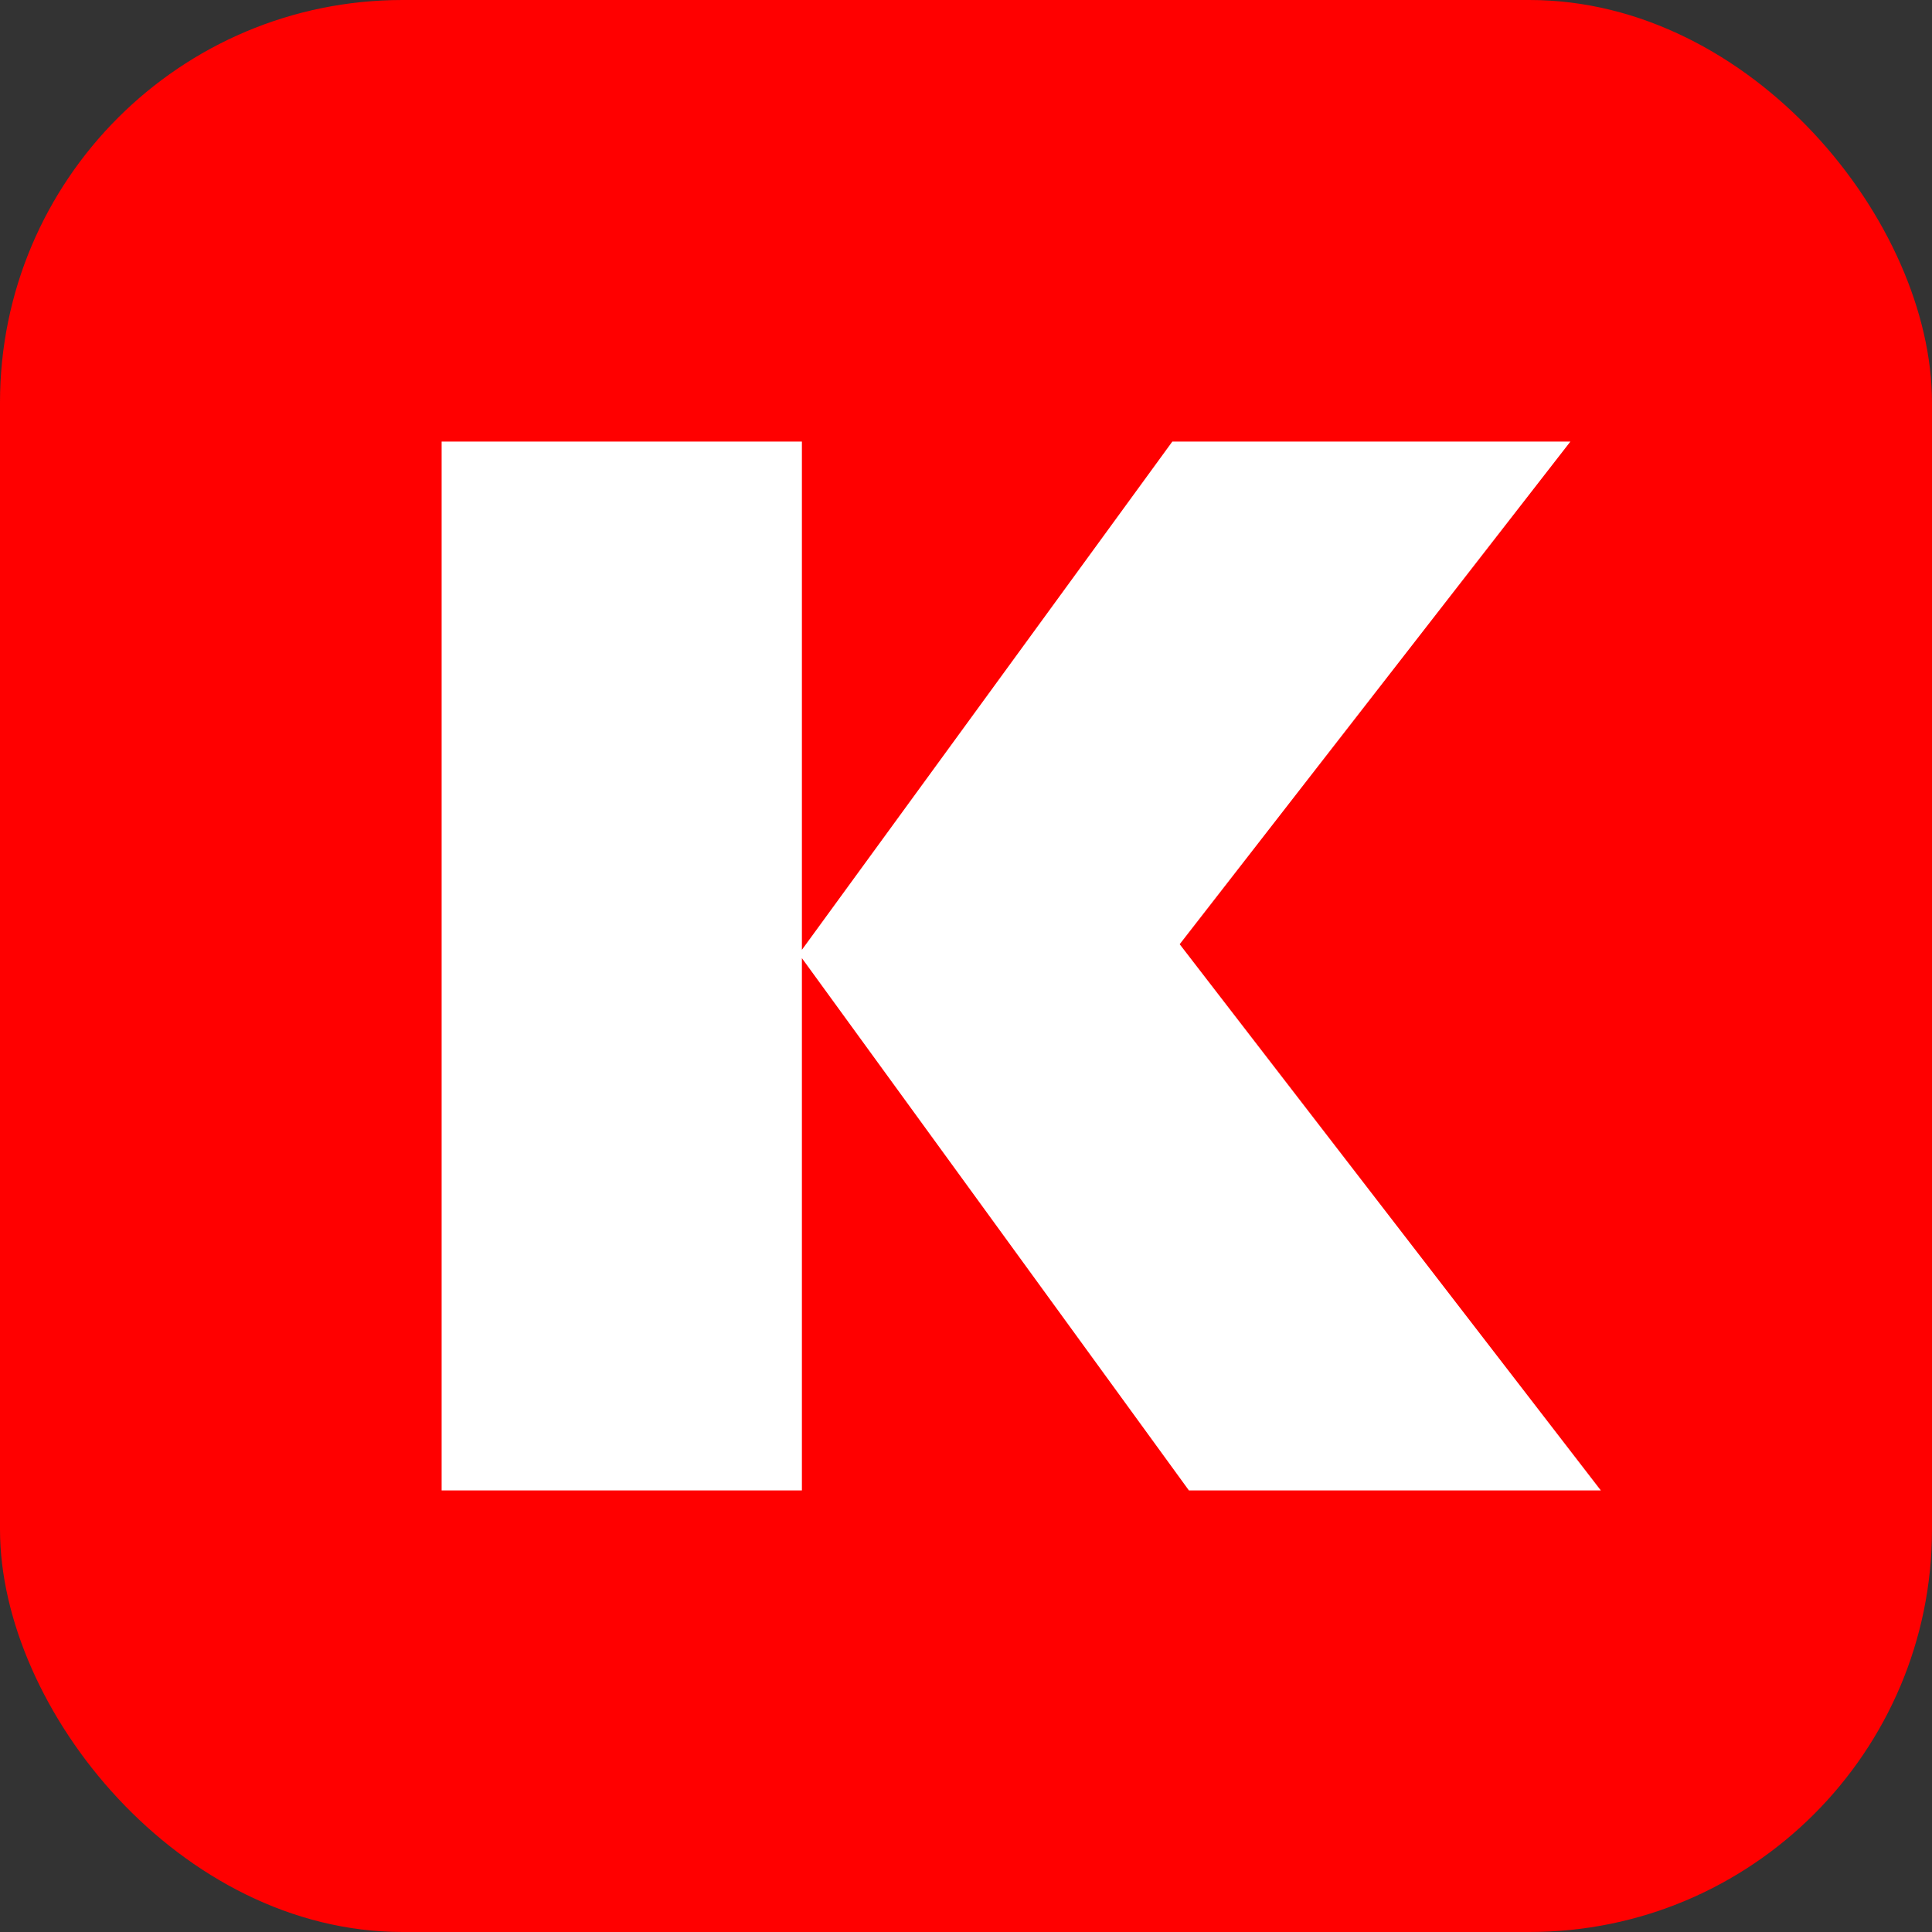
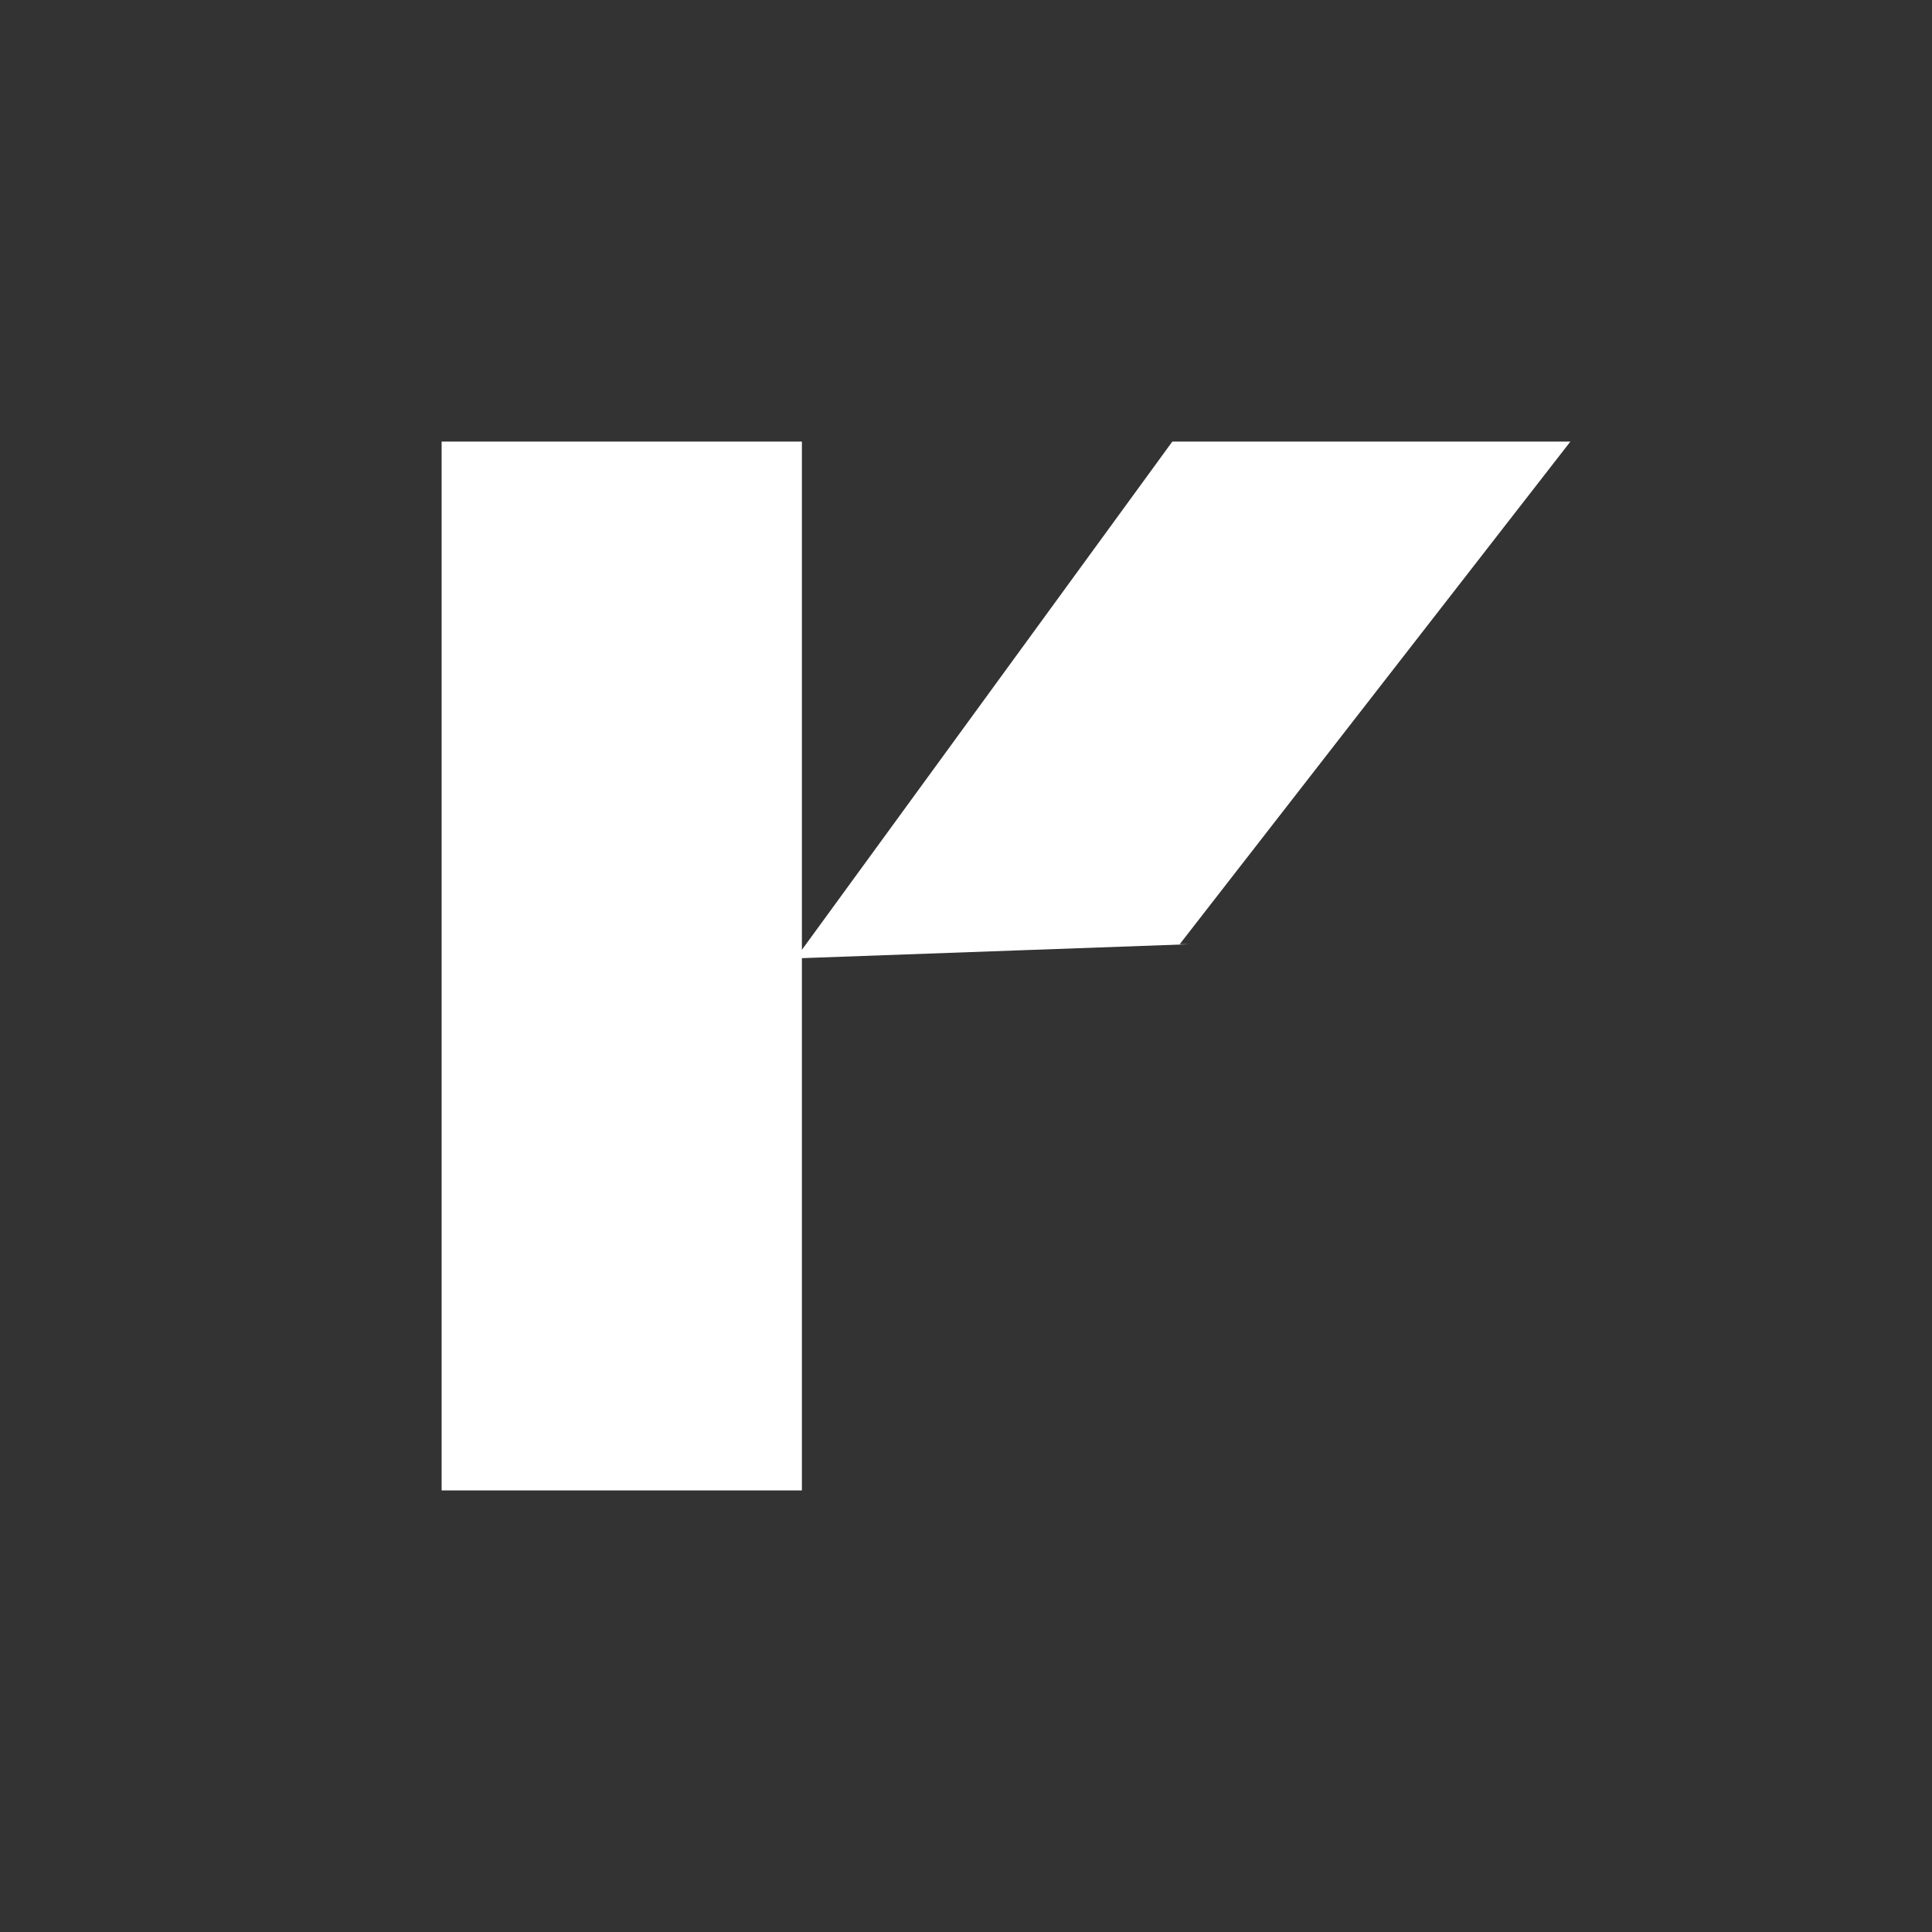
<svg xmlns="http://www.w3.org/2000/svg" width="48" height="48" viewBox="0 0 48 48" fill="none">
  <rect x="0" y="0" width="48" height="48" fill="#333333" stroke="none" />
-   <rect width="48" height="48" rx="10" fill="#FF0000" />
-   <path d="M29.126 10.971H39.016L29.309 23.459L39.772 37.029H29.538L19.923 23.805V37.029H10.972V10.971H19.923V23.598L29.126 10.971Z" fill="white" />
+   <path d="M29.126 10.971H39.016L29.309 23.459H29.538L19.923 23.805V37.029H10.972V10.971H19.923V23.598L29.126 10.971Z" fill="white" />
</svg>